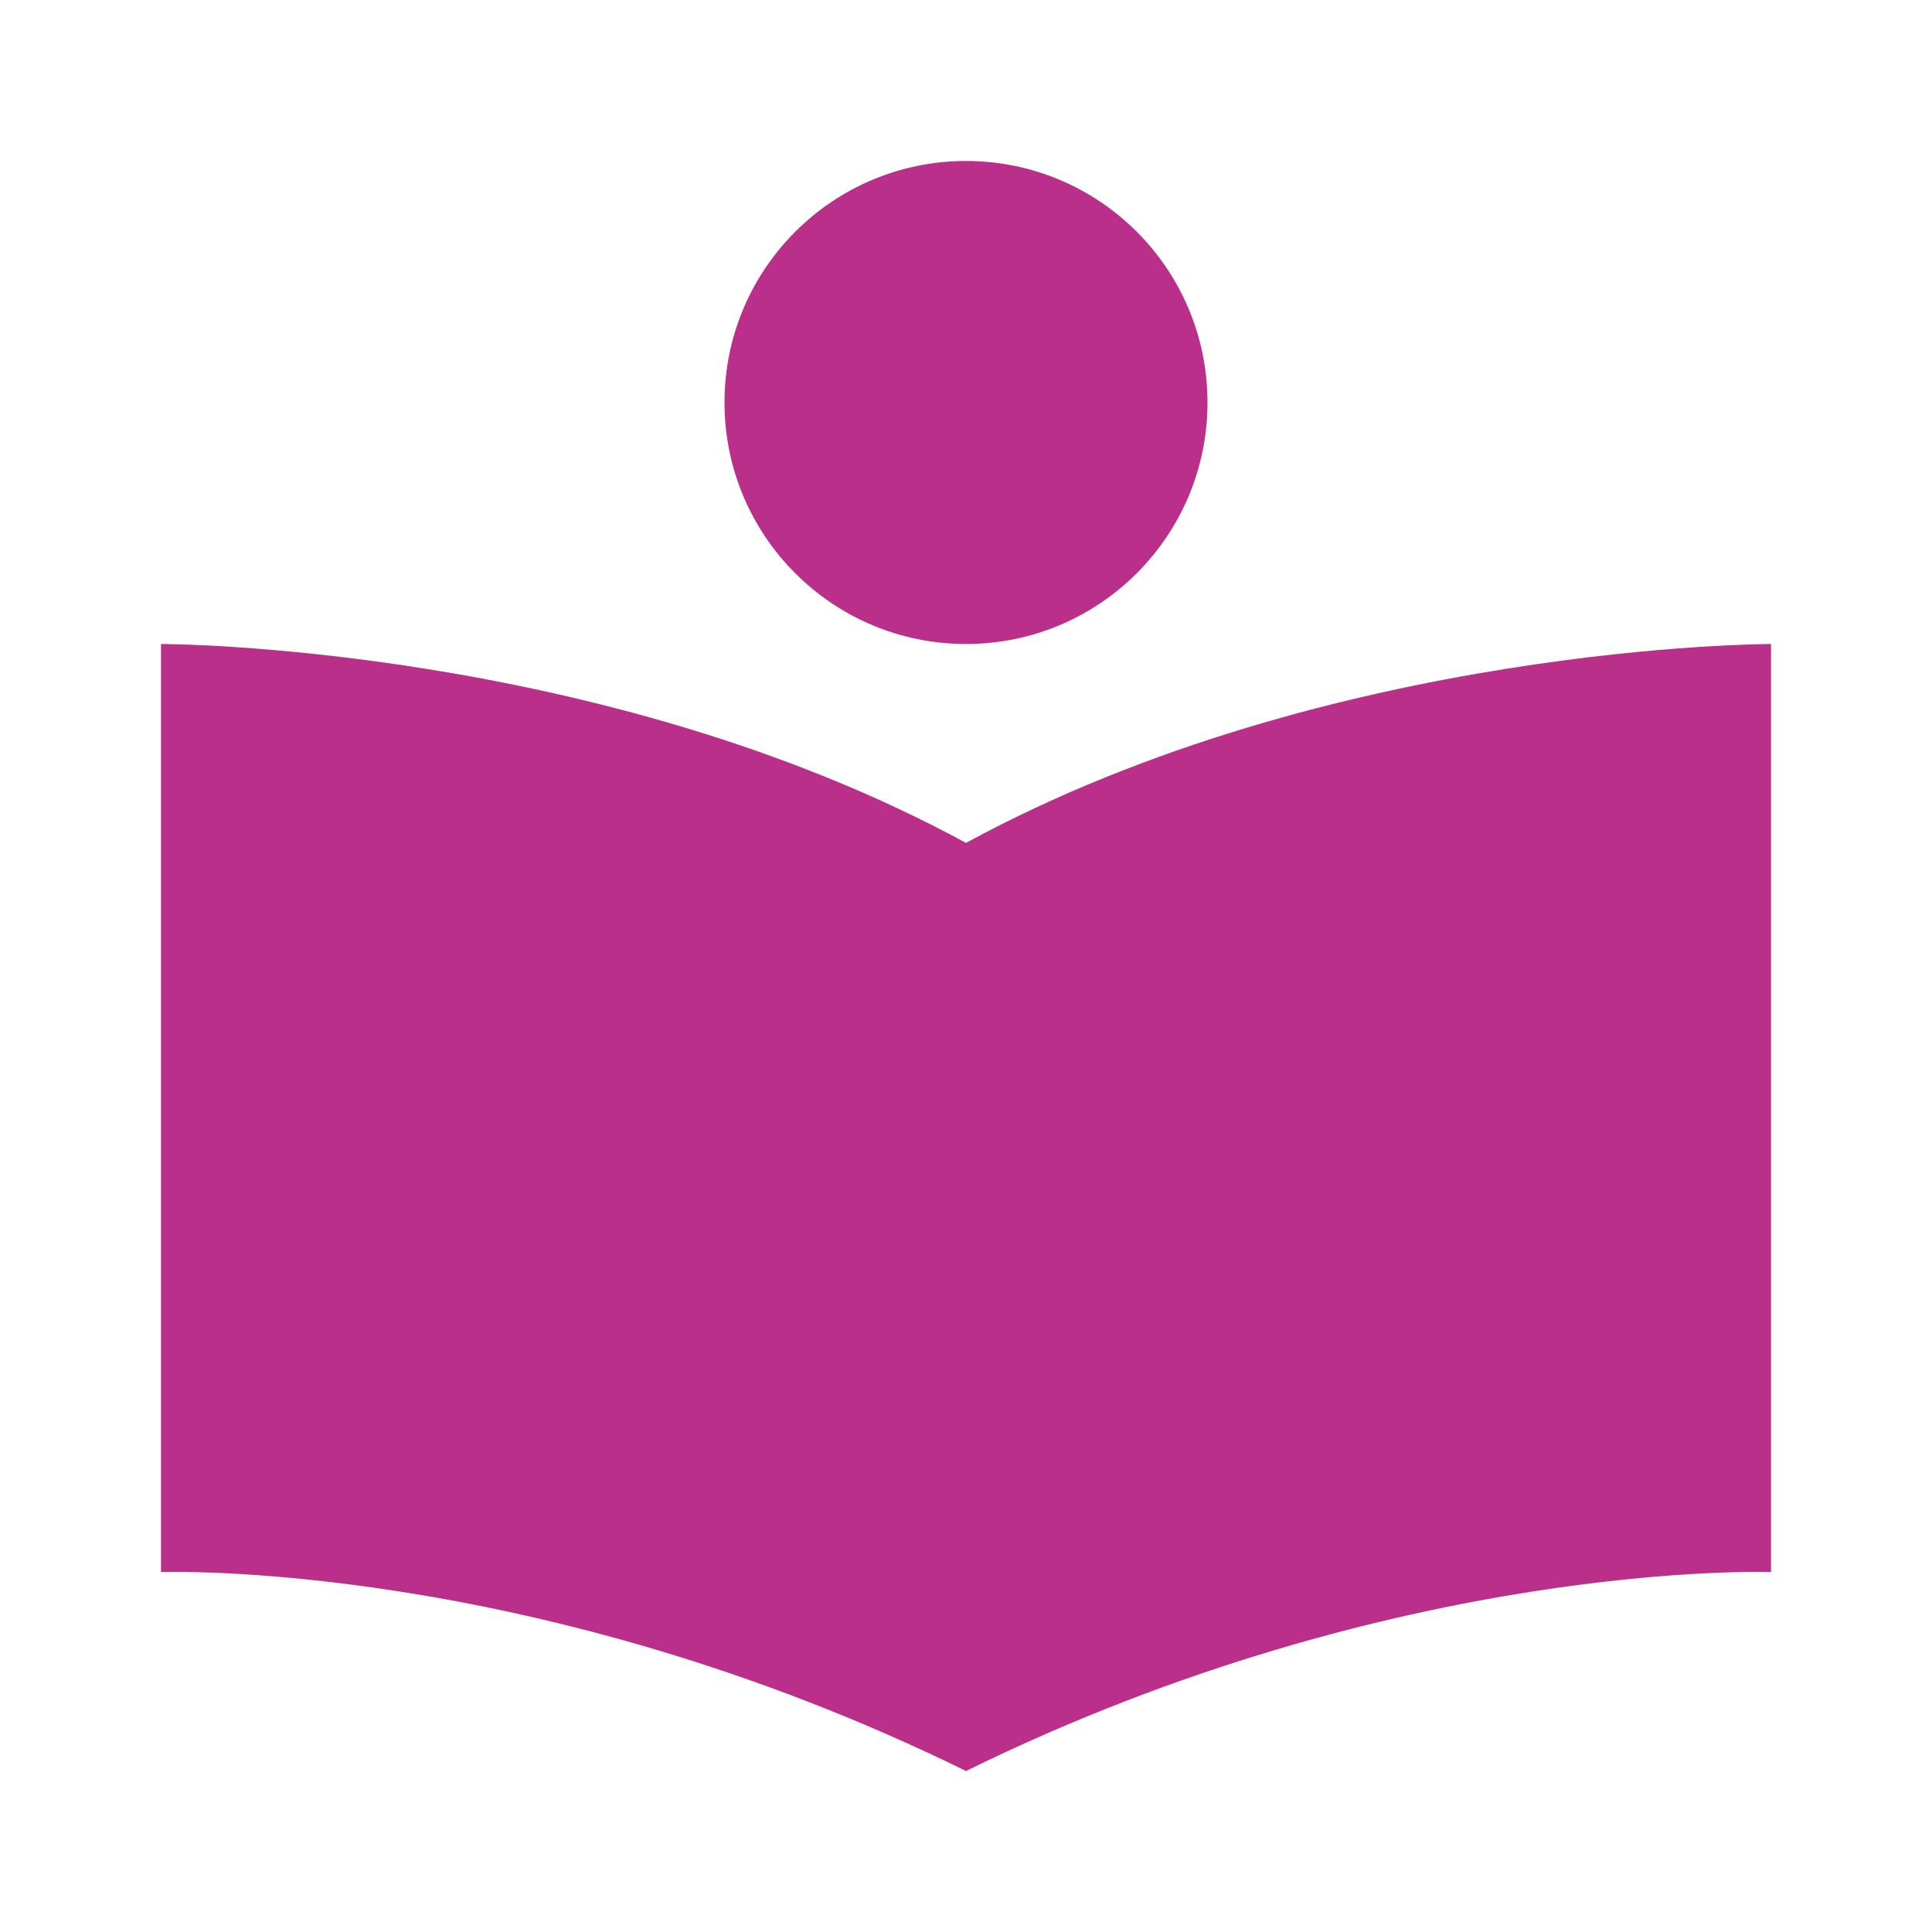
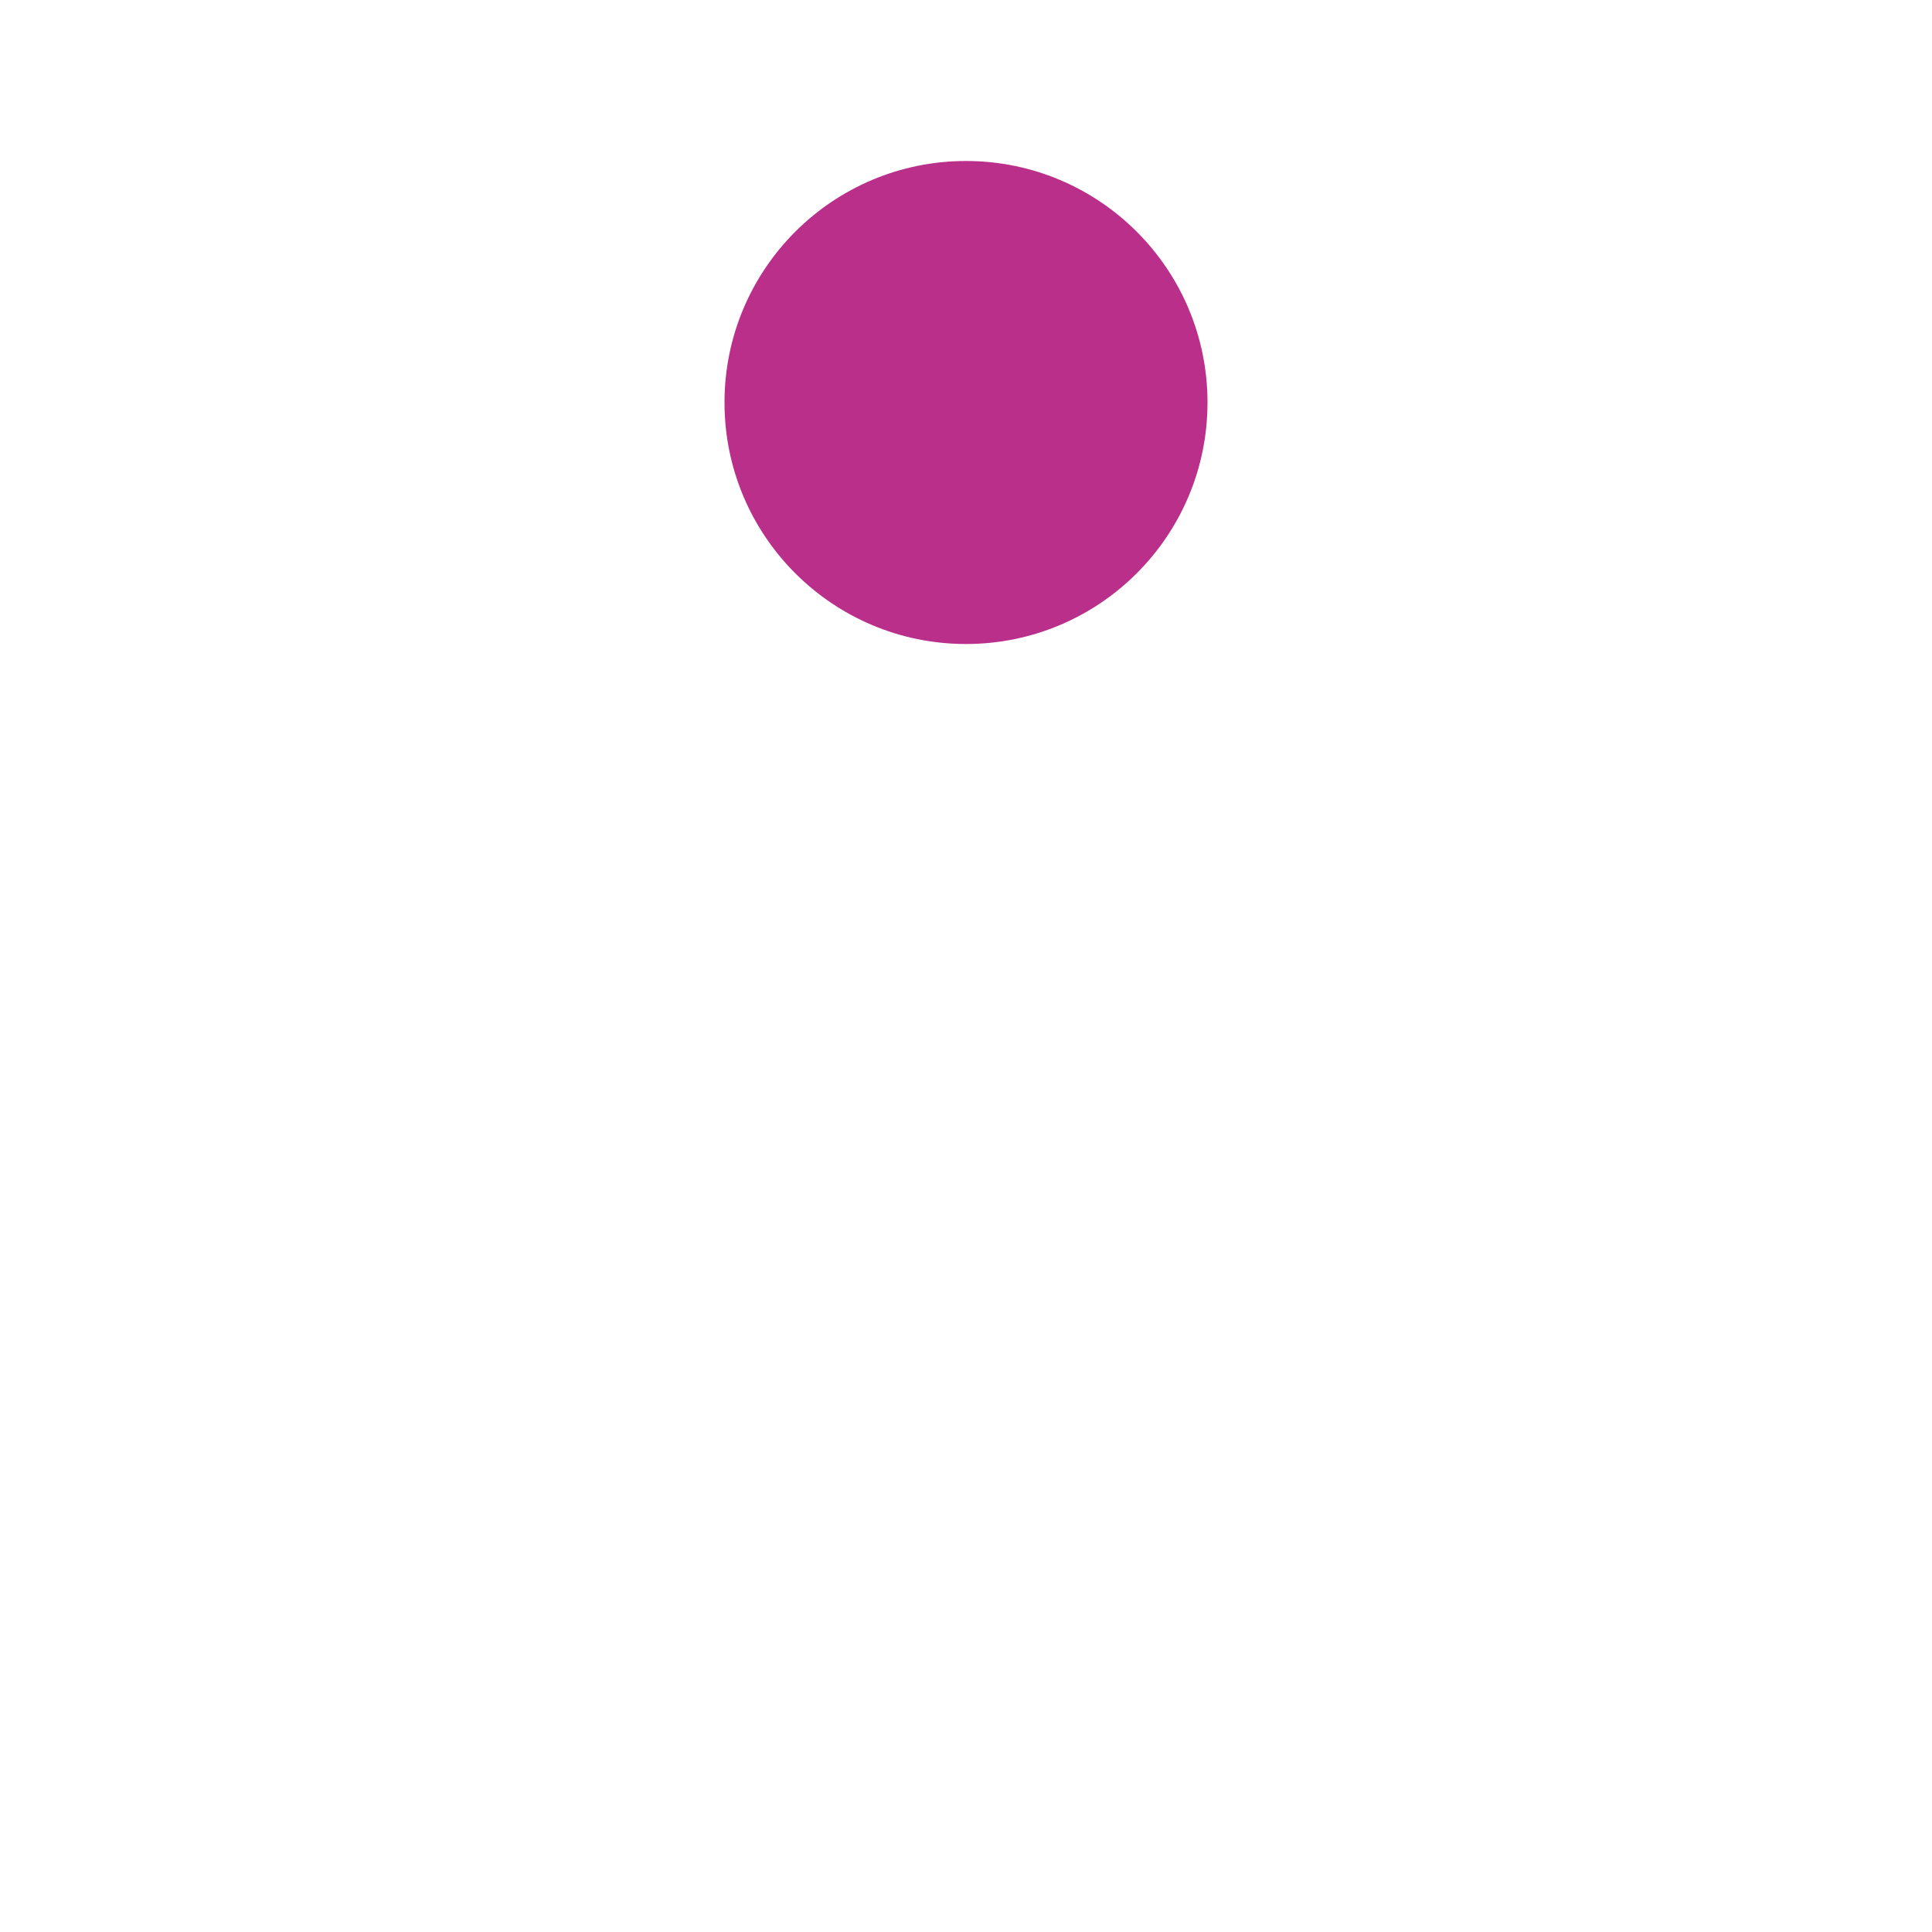
<svg xmlns="http://www.w3.org/2000/svg" height="24" viewBox="0 0 24 24" width="24">
-   <path d="M2 8v11.529S6.621 19.357 12 22c5.379-2.643 10-2.471 10-2.471V8s-5.454 0-10 2.471C7.454 8 2 8 2 8z" fill="#b92f89" opacity="1" original-fill="#db7093" />
  <circle cx="12" cy="5" r="3" fill="#b92f89" opacity="1" original-fill="#db7093" />
</svg>